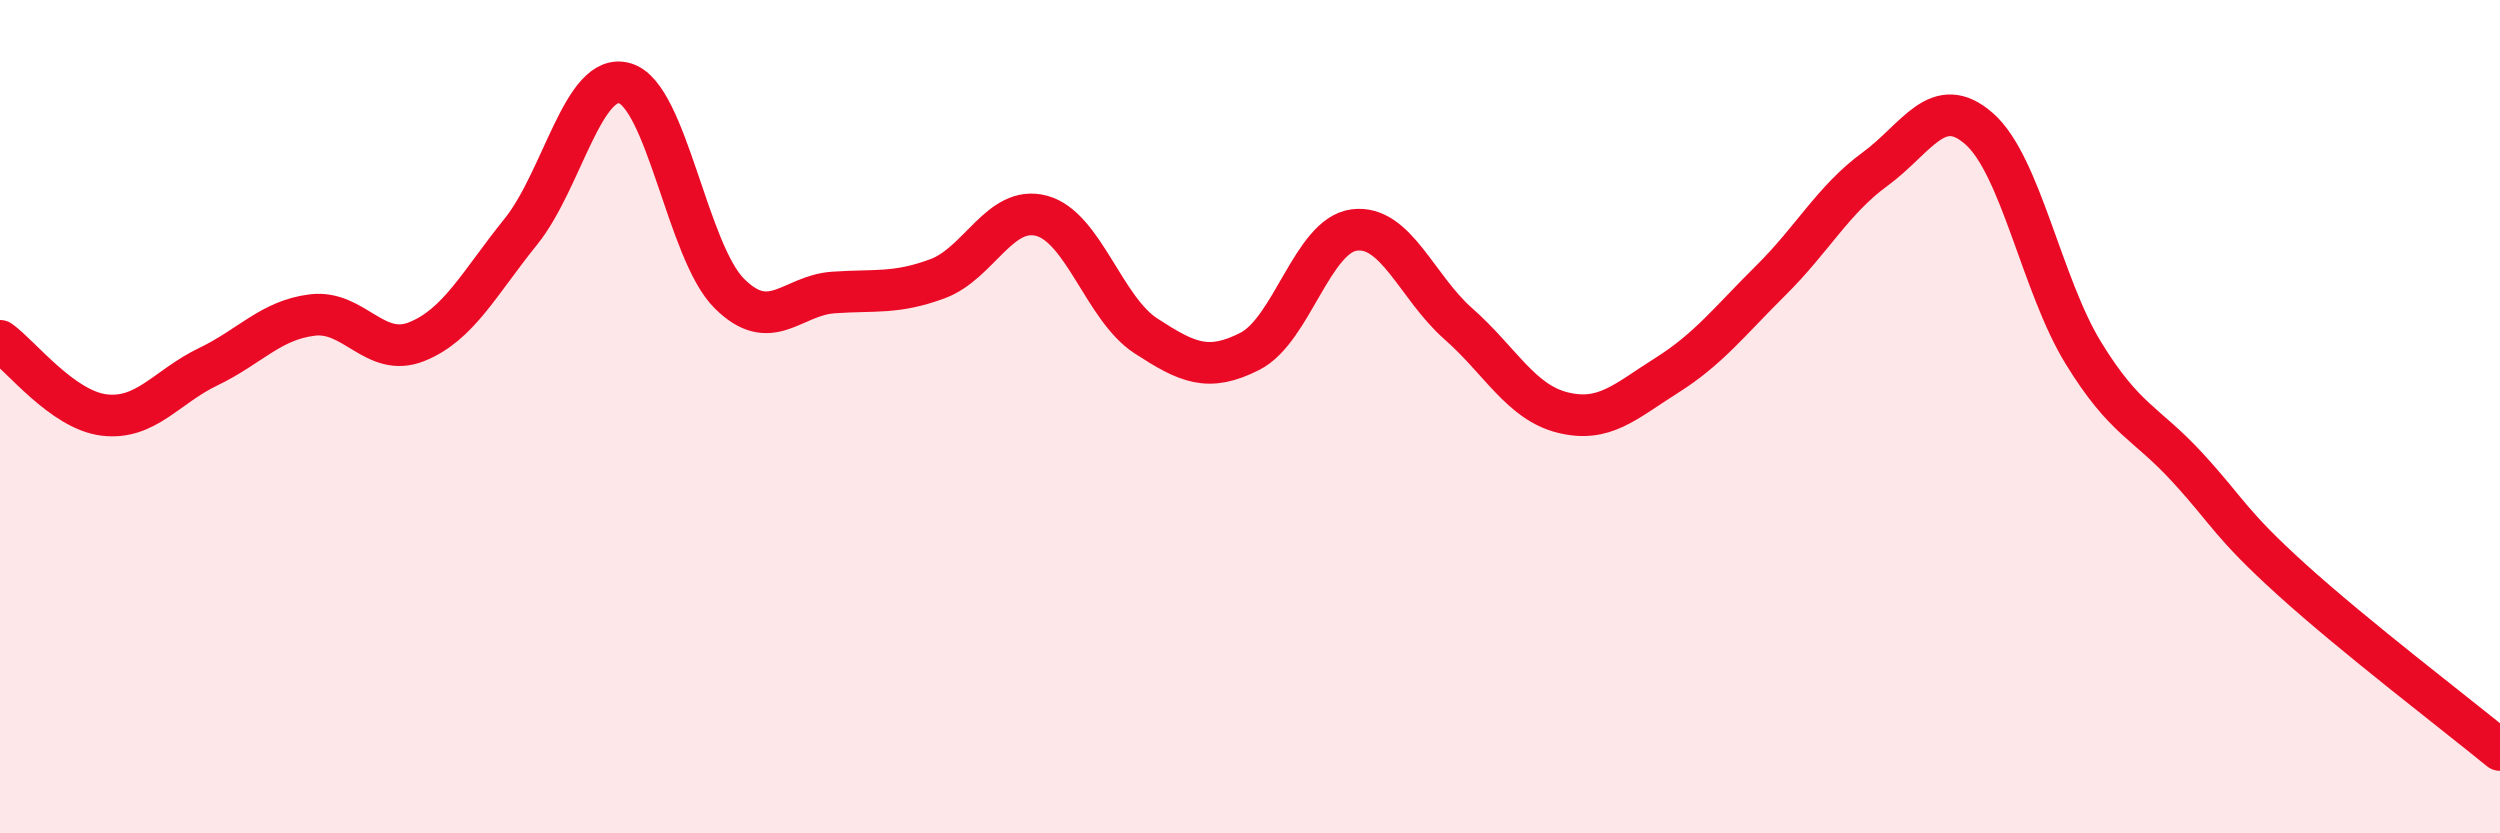
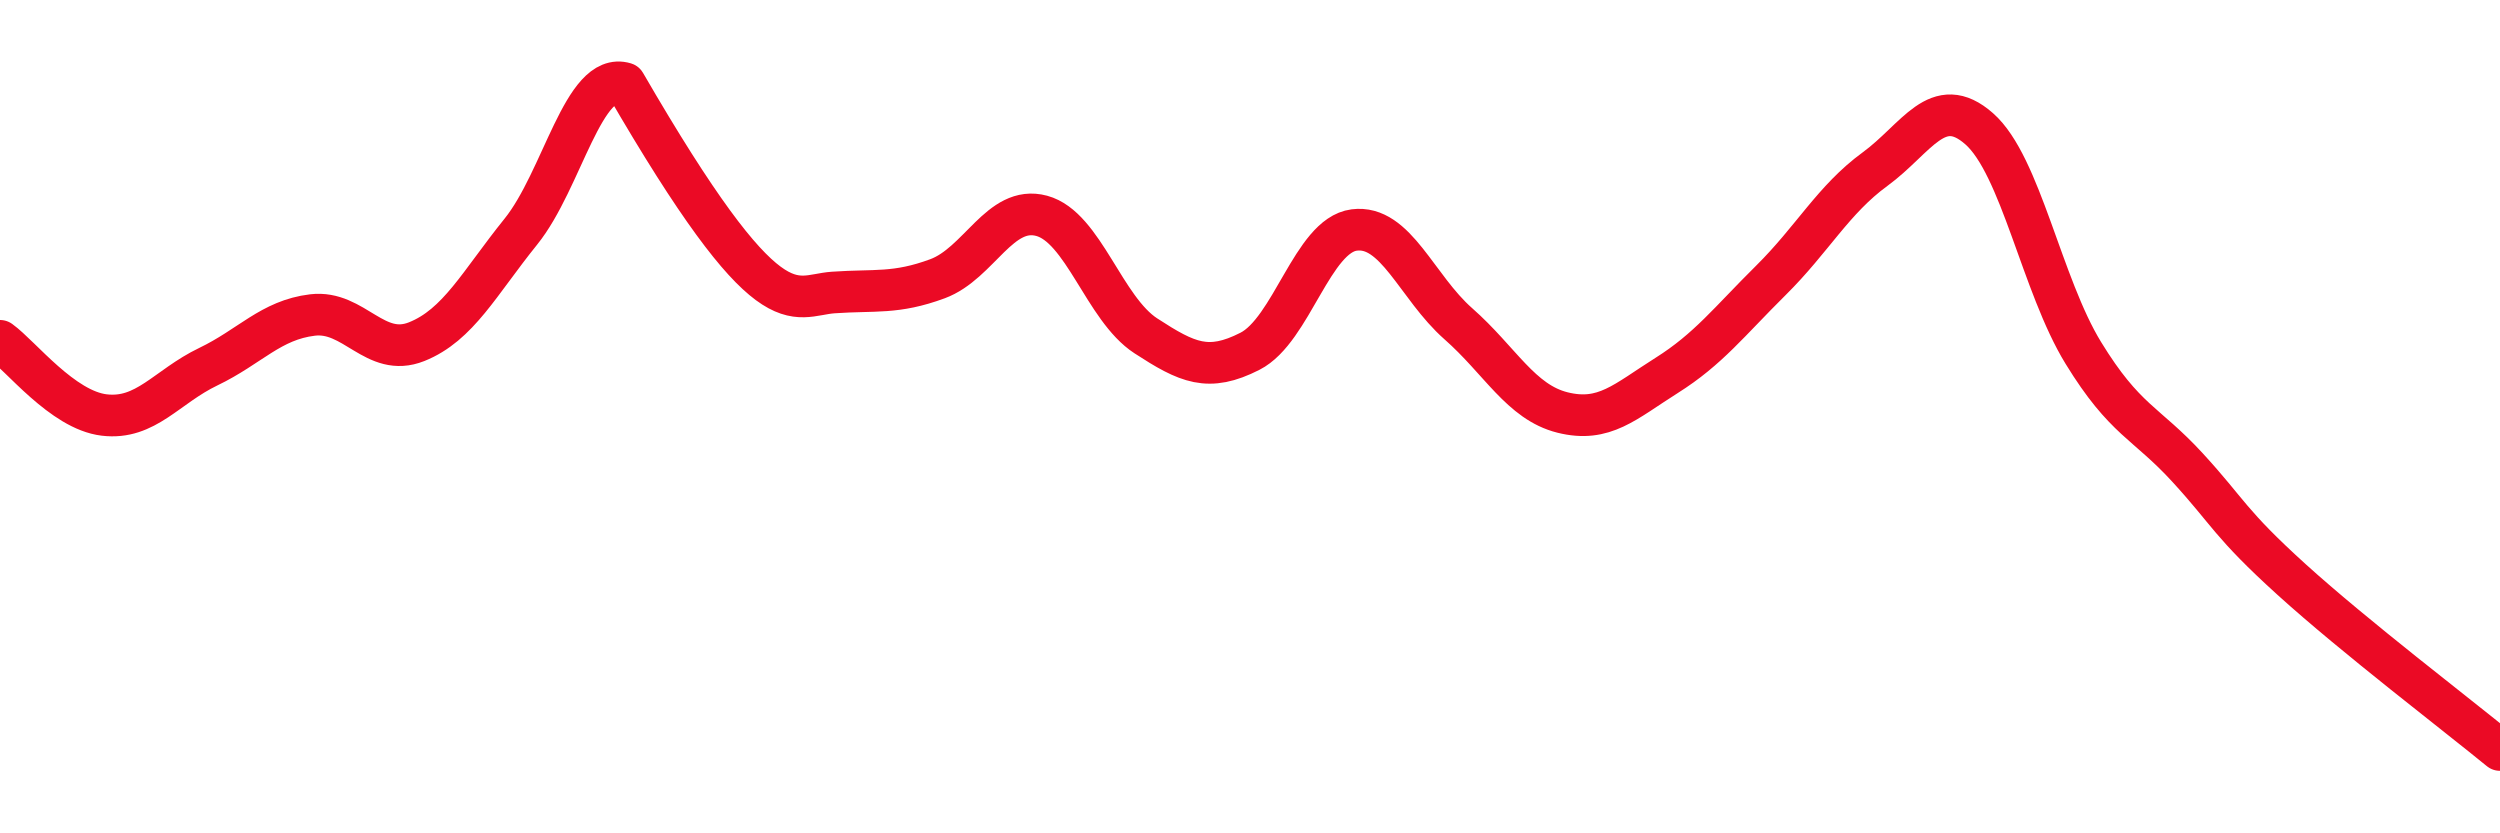
<svg xmlns="http://www.w3.org/2000/svg" width="60" height="20" viewBox="0 0 60 20">
-   <path d="M 0,8.18 C 0.5,8.54 1.5,9.84 2.5,9.96 C 3.5,10.08 4,9.28 5,8.8 C 6,8.32 6.5,7.68 7.5,7.56 C 8.5,7.44 9,8.6 10,8.2 C 11,7.8 11.5,6.8 12.5,5.56 C 13.5,4.32 14,1.7 15,2 C 16,2.3 16.5,6.04 17.5,7.04 C 18.5,8.04 19,7.09 20,7.02 C 21,6.95 21.5,7.06 22.5,6.69 C 23.5,6.32 24,4.91 25,5.18 C 26,5.45 26.5,7.41 27.5,8.06 C 28.5,8.71 29,8.94 30,8.43 C 31,7.92 31.5,5.65 32.5,5.52 C 33.5,5.39 34,6.89 35,7.77 C 36,8.65 36.5,9.65 37.5,9.9 C 38.5,10.15 39,9.64 40,9.01 C 41,8.38 41.5,7.72 42.5,6.73 C 43.5,5.74 44,4.79 45,4.06 C 46,3.33 46.5,2.21 47.5,3.09 C 48.5,3.97 49,6.84 50,8.47 C 51,10.1 51.5,10.13 52.5,11.22 C 53.5,12.31 53.5,12.55 55,13.91 C 56.5,15.27 59,17.18 60,18L60 20L0 20Z" fill="#EB0A25" opacity="0.1" stroke-linecap="round" stroke-linejoin="round" />
-   <path d="M 0,8.18 C 0.5,8.54 1.5,9.84 2.5,9.96 C 3.5,10.08 4,9.28 5,8.8 C 6,8.32 6.5,7.68 7.5,7.56 C 8.5,7.44 9,8.6 10,8.2 C 11,7.8 11.5,6.8 12.5,5.56 C 13.5,4.32 14,1.7 15,2 C 16,2.3 16.5,6.04 17.5,7.04 C 18.5,8.04 19,7.09 20,7.02 C 21,6.95 21.5,7.06 22.5,6.69 C 23.5,6.32 24,4.91 25,5.18 C 26,5.45 26.5,7.41 27.5,8.06 C 28.5,8.71 29,8.94 30,8.43 C 31,7.92 31.5,5.65 32.5,5.52 C 33.5,5.39 34,6.89 35,7.77 C 36,8.65 36.5,9.65 37.5,9.9 C 38.5,10.15 39,9.64 40,9.01 C 41,8.38 41.5,7.72 42.5,6.73 C 43.5,5.74 44,4.79 45,4.06 C 46,3.33 46.5,2.21 47.5,3.09 C 48.5,3.97 49,6.84 50,8.47 C 51,10.1 51.5,10.13 52.5,11.22 C 53.5,12.31 53.5,12.55 55,13.91 C 56.5,15.27 59,17.18 60,18" stroke="#EB0A25" stroke-width="1" fill="none" stroke-linecap="round" stroke-linejoin="round" />
+   <path d="M 0,8.18 C 0.5,8.54 1.5,9.84 2.5,9.96 C 3.5,10.08 4,9.28 5,8.8 C 6,8.32 6.5,7.68 7.5,7.56 C 8.5,7.44 9,8.6 10,8.2 C 11,7.8 11.5,6.8 12.5,5.56 C 13.5,4.32 14,1.7 15,2 C 18.5,8.04 19,7.09 20,7.02 C 21,6.95 21.5,7.06 22.5,6.69 C 23.5,6.32 24,4.91 25,5.18 C 26,5.45 26.5,7.41 27.5,8.06 C 28.5,8.71 29,8.94 30,8.43 C 31,7.92 31.5,5.65 32.5,5.52 C 33.5,5.39 34,6.89 35,7.77 C 36,8.65 36.5,9.65 37.5,9.9 C 38.5,10.15 39,9.64 40,9.01 C 41,8.38 41.5,7.72 42.5,6.73 C 43.5,5.74 44,4.79 45,4.06 C 46,3.33 46.5,2.21 47.5,3.09 C 48.5,3.97 49,6.84 50,8.47 C 51,10.1 51.5,10.13 52.5,11.22 C 53.5,12.31 53.5,12.55 55,13.91 C 56.5,15.27 59,17.18 60,18" stroke="#EB0A25" stroke-width="1" fill="none" stroke-linecap="round" stroke-linejoin="round" />
</svg>